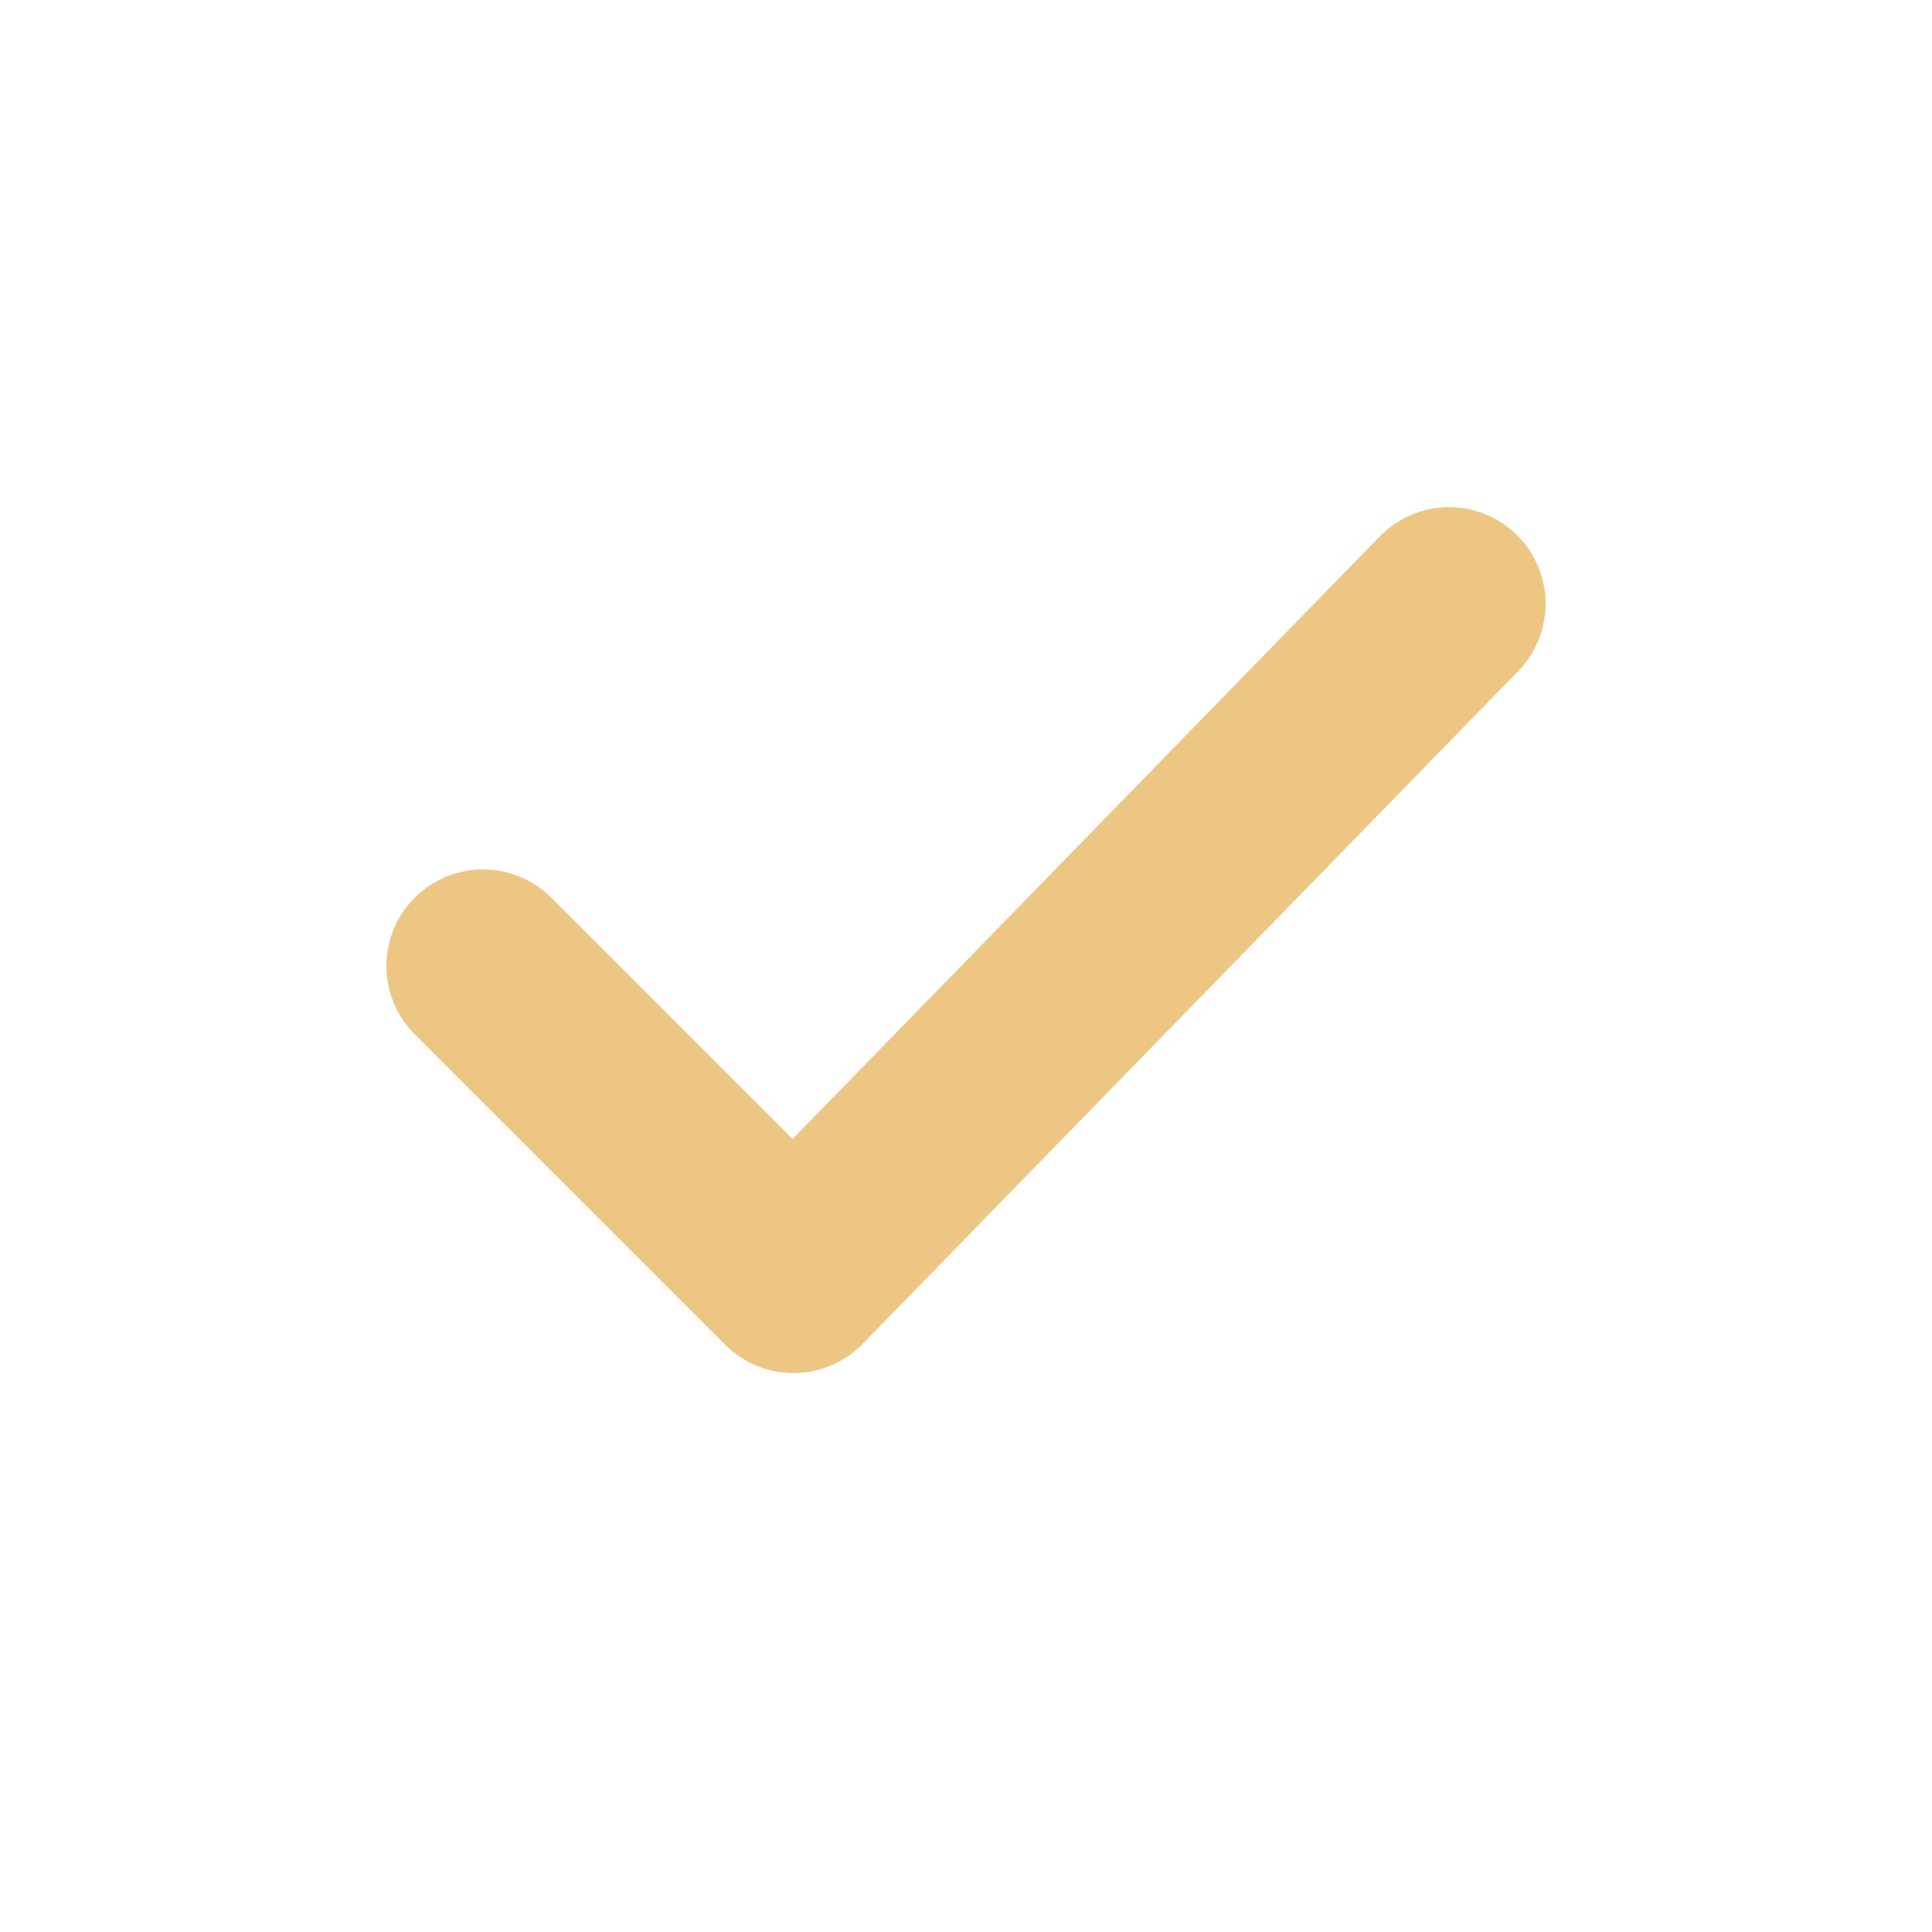
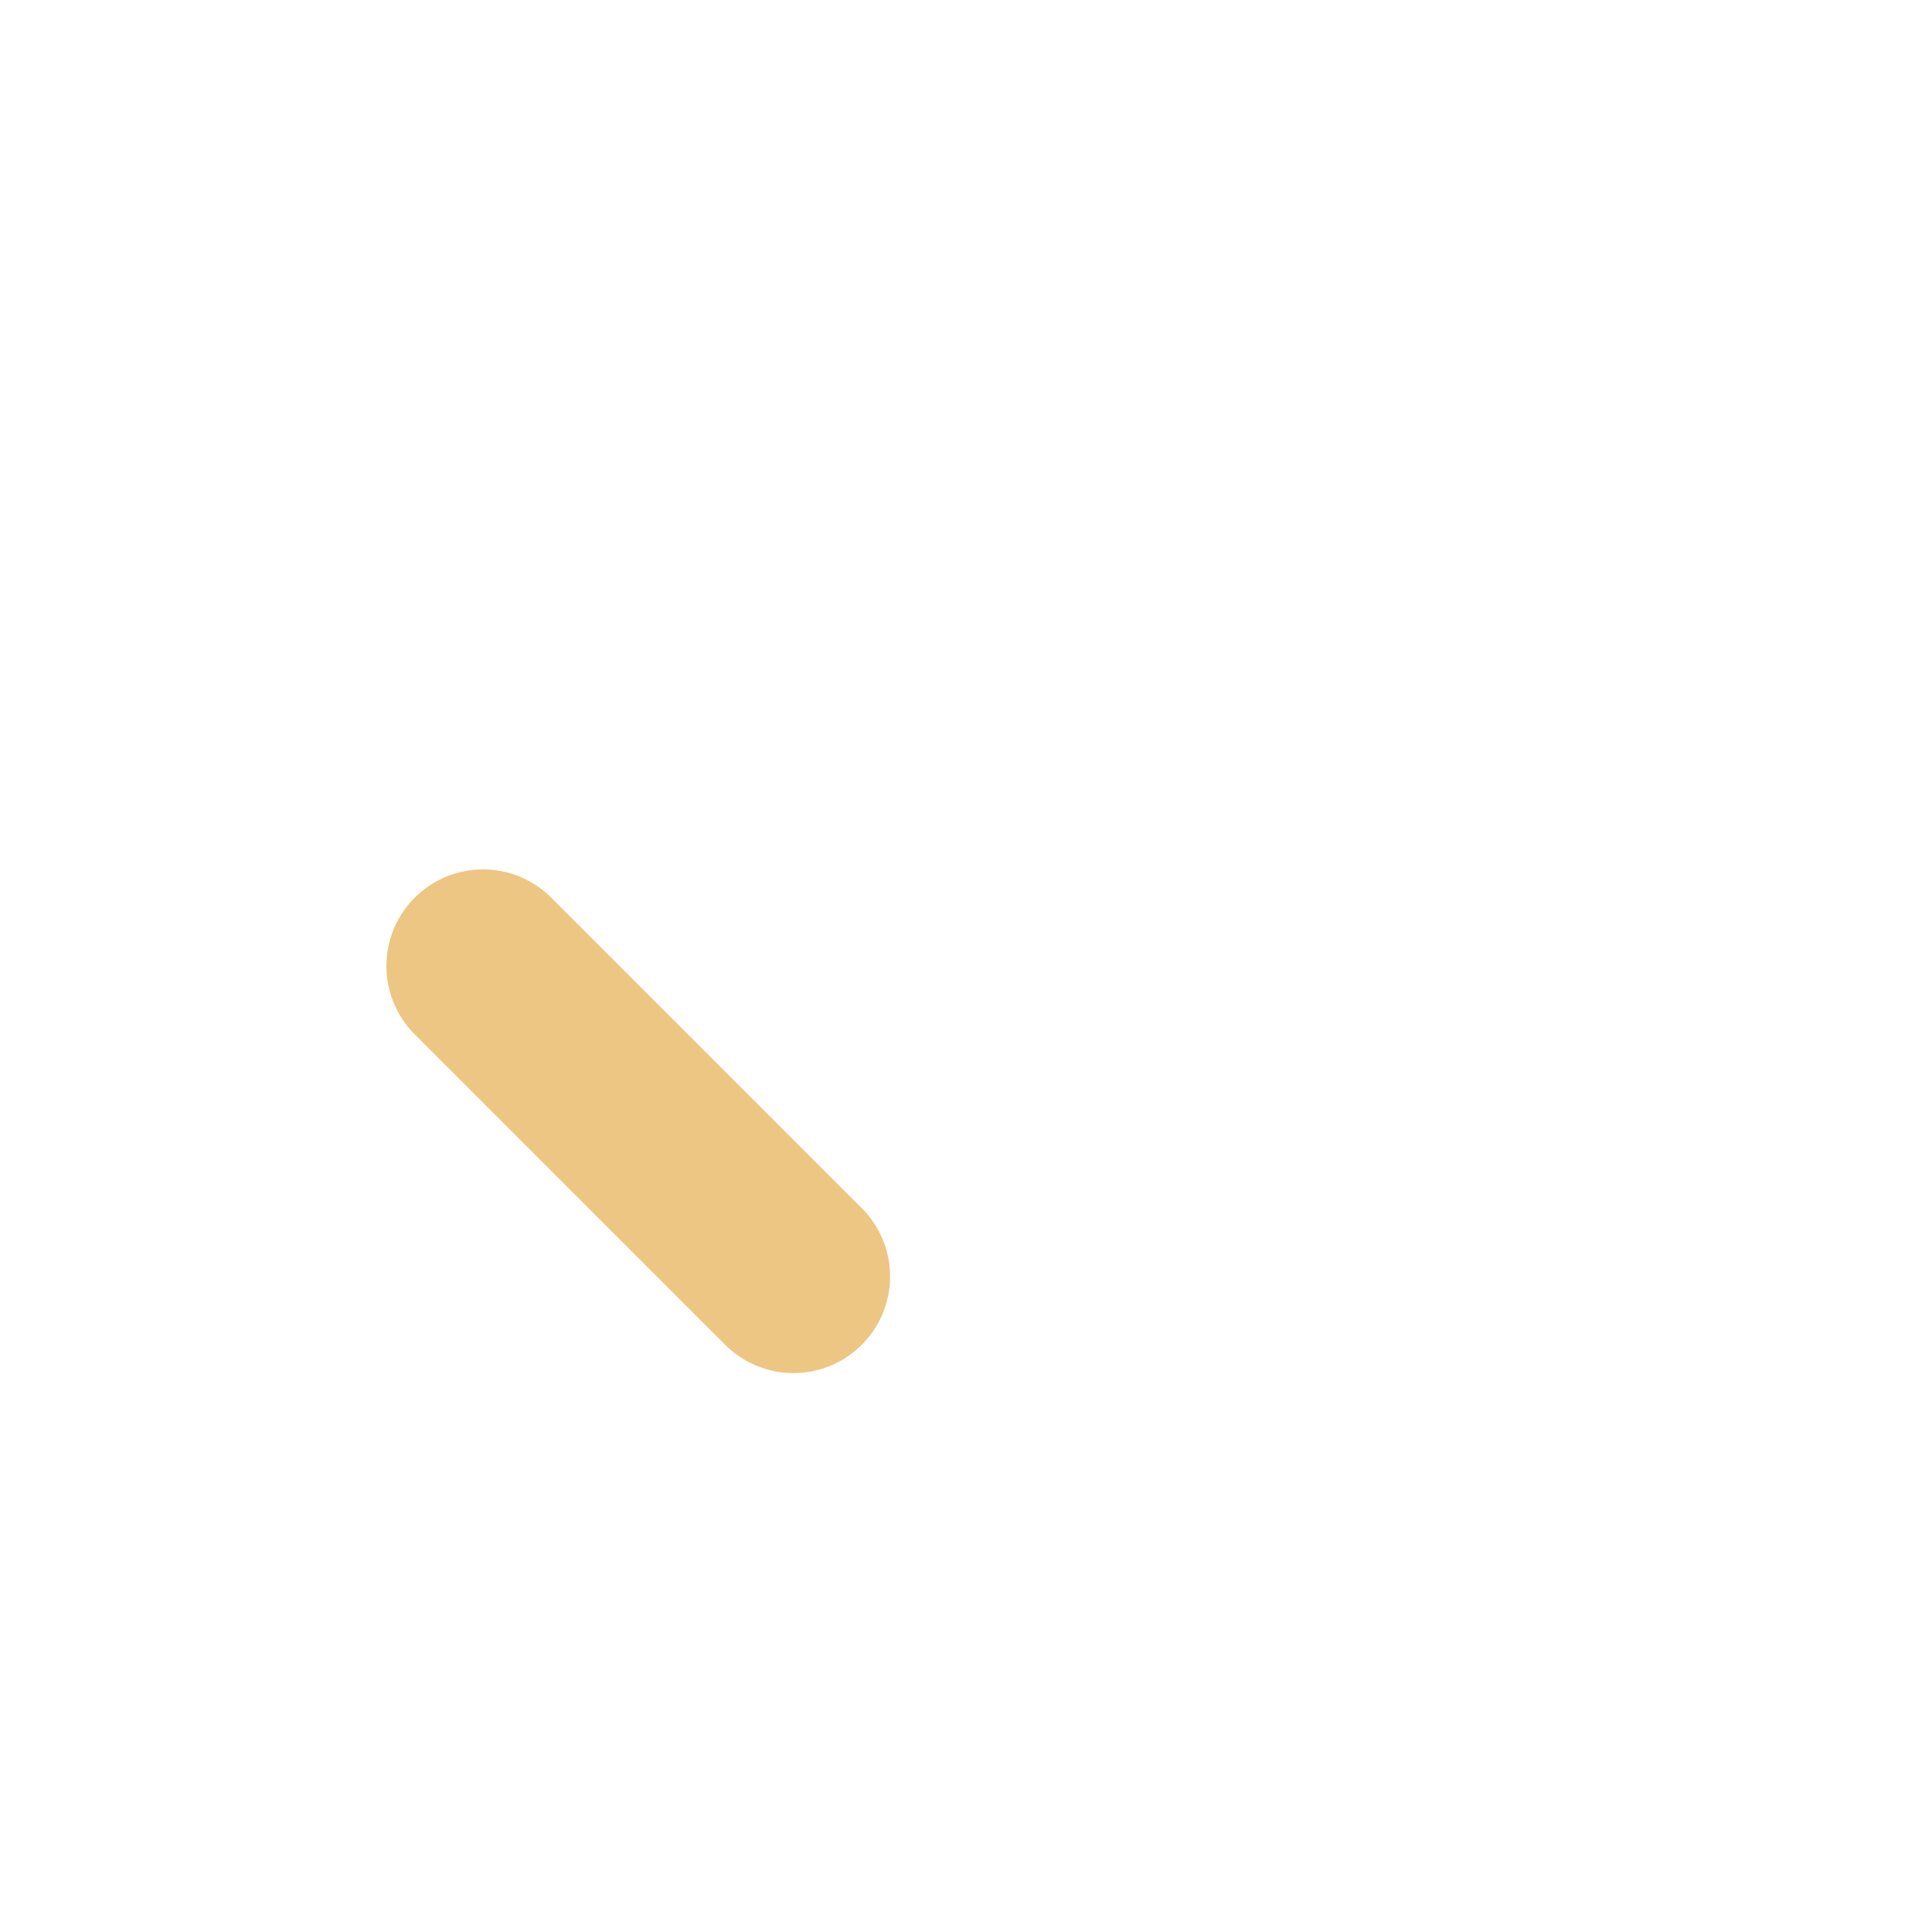
<svg xmlns="http://www.w3.org/2000/svg" width="20" height="20" viewBox="0 0 20 20" fill="none">
-   <path d="M5 10L8.214 13.214L15 6.25" stroke="#EDC683" stroke-width="2" stroke-linecap="round" stroke-linejoin="round" />
+   <path d="M5 10L8.214 13.214" stroke="#EDC683" stroke-width="2" stroke-linecap="round" stroke-linejoin="round" />
</svg>